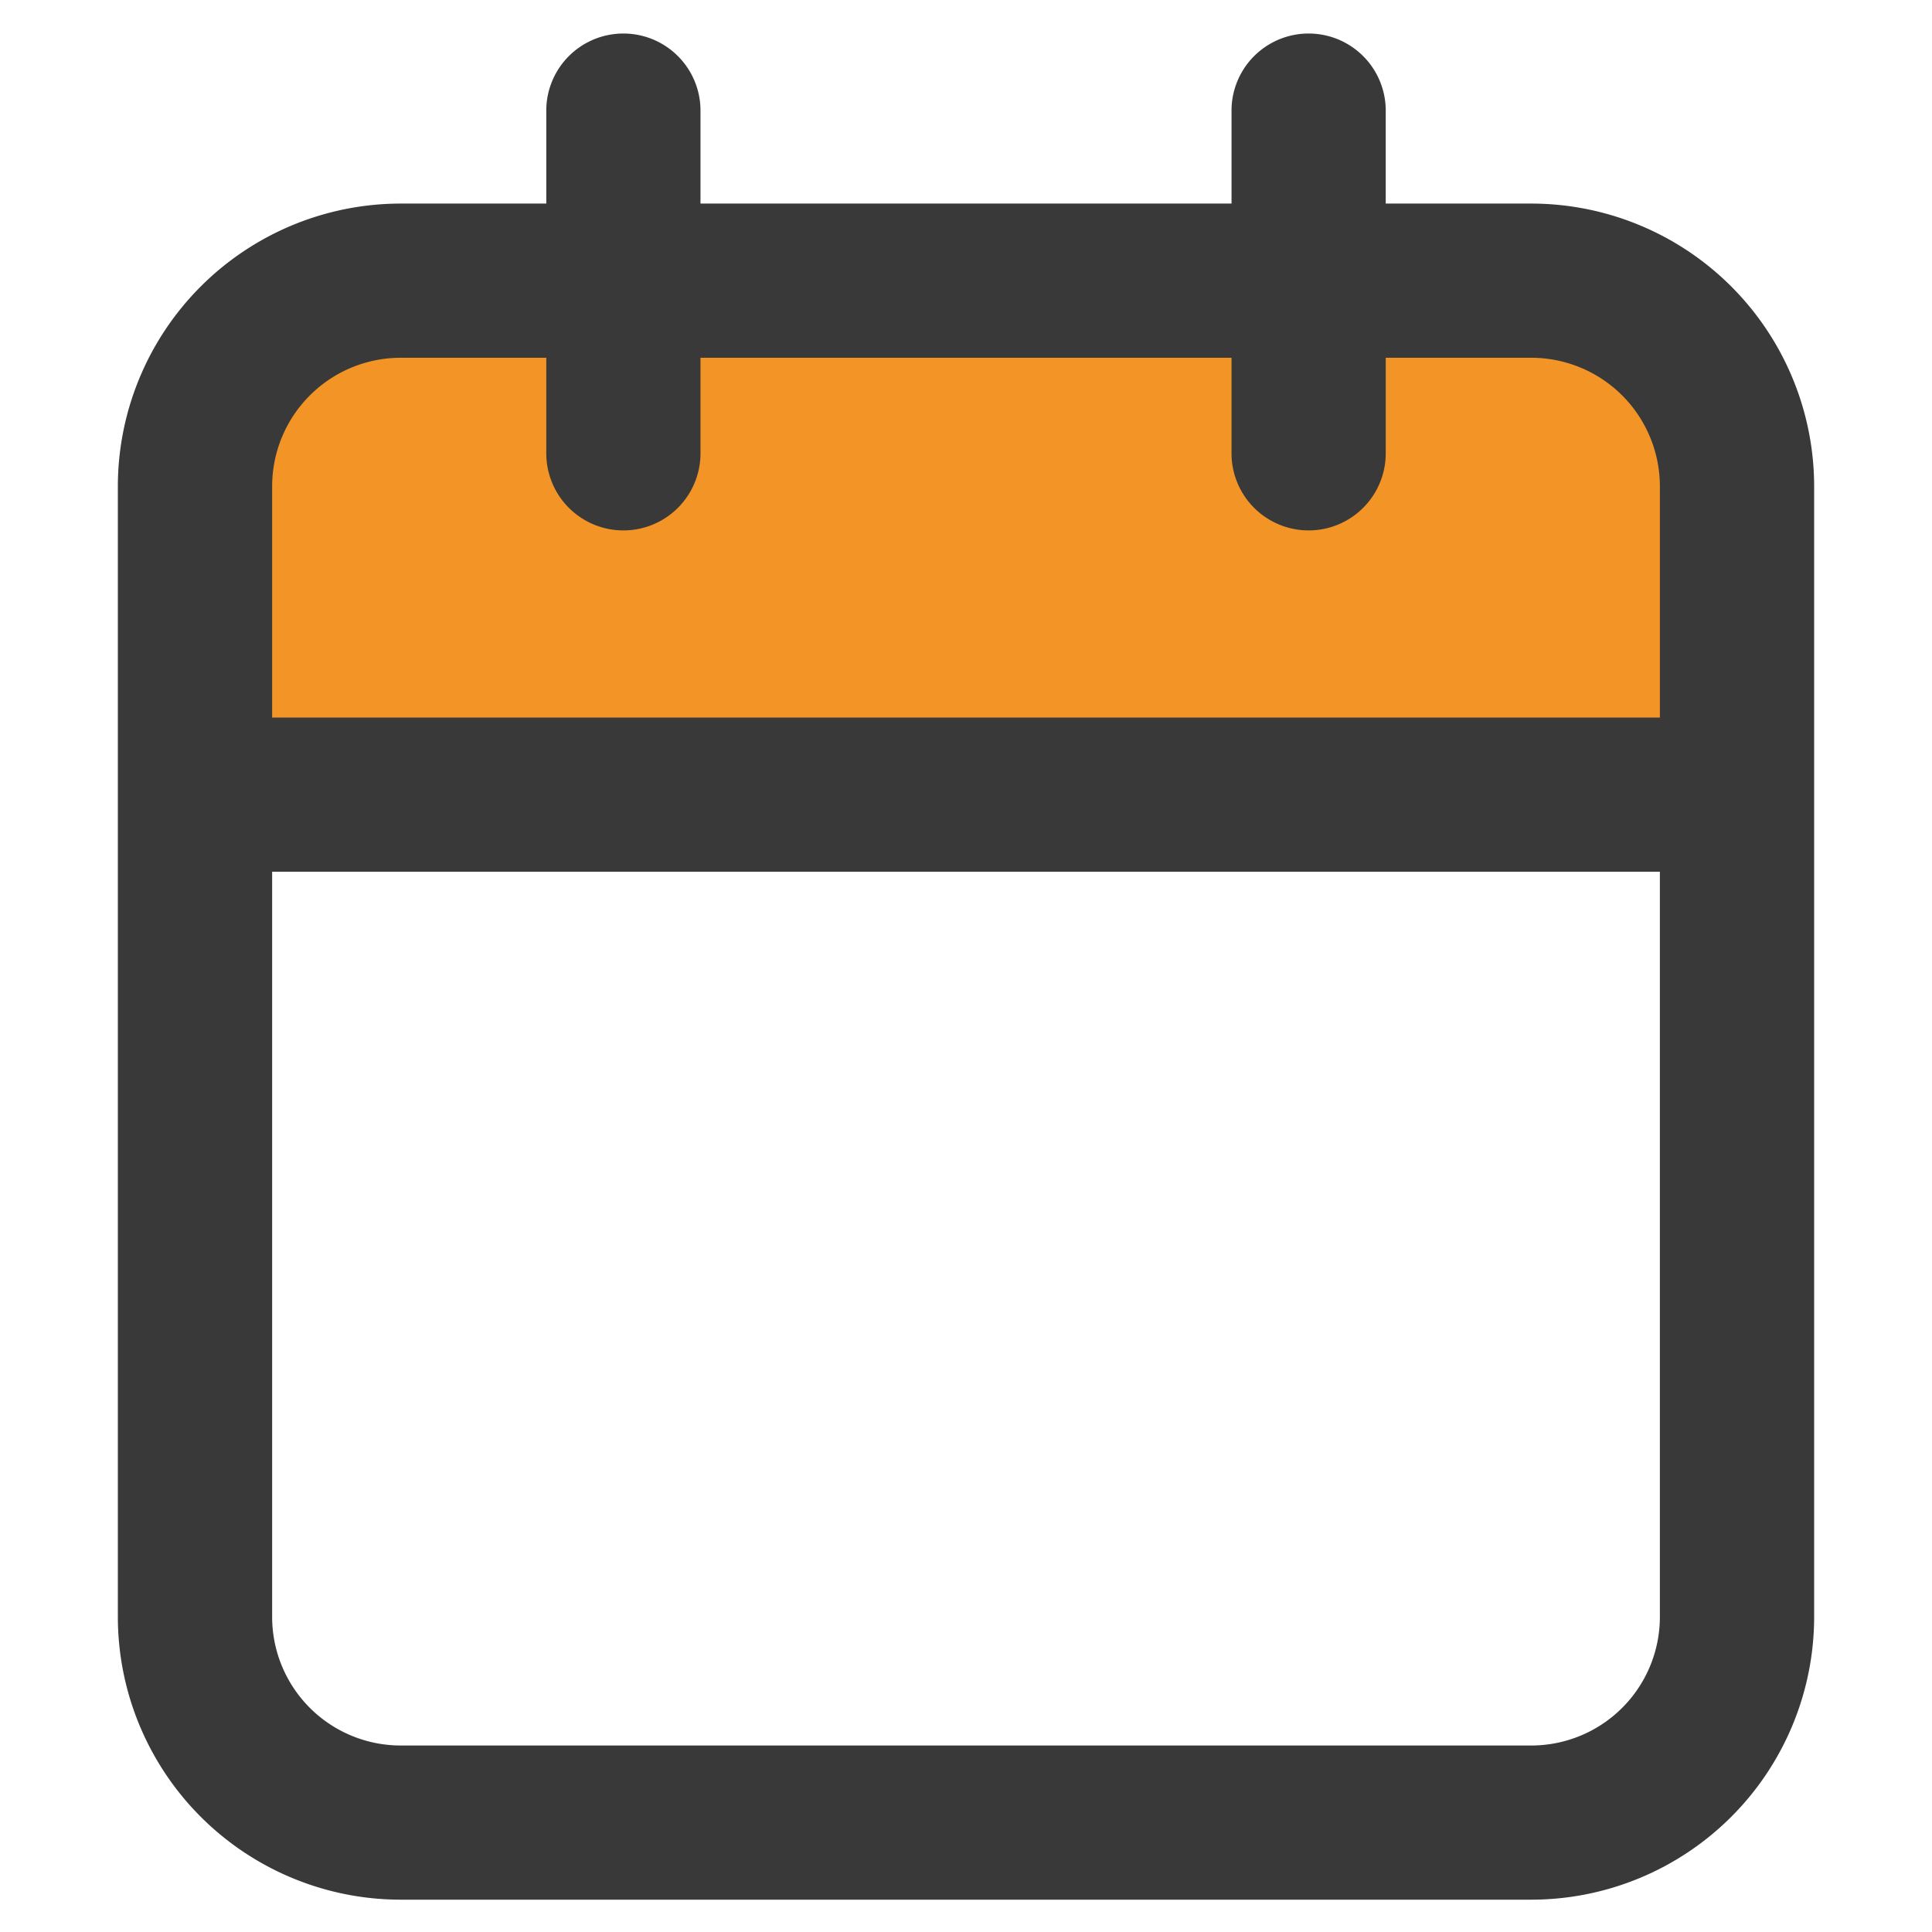
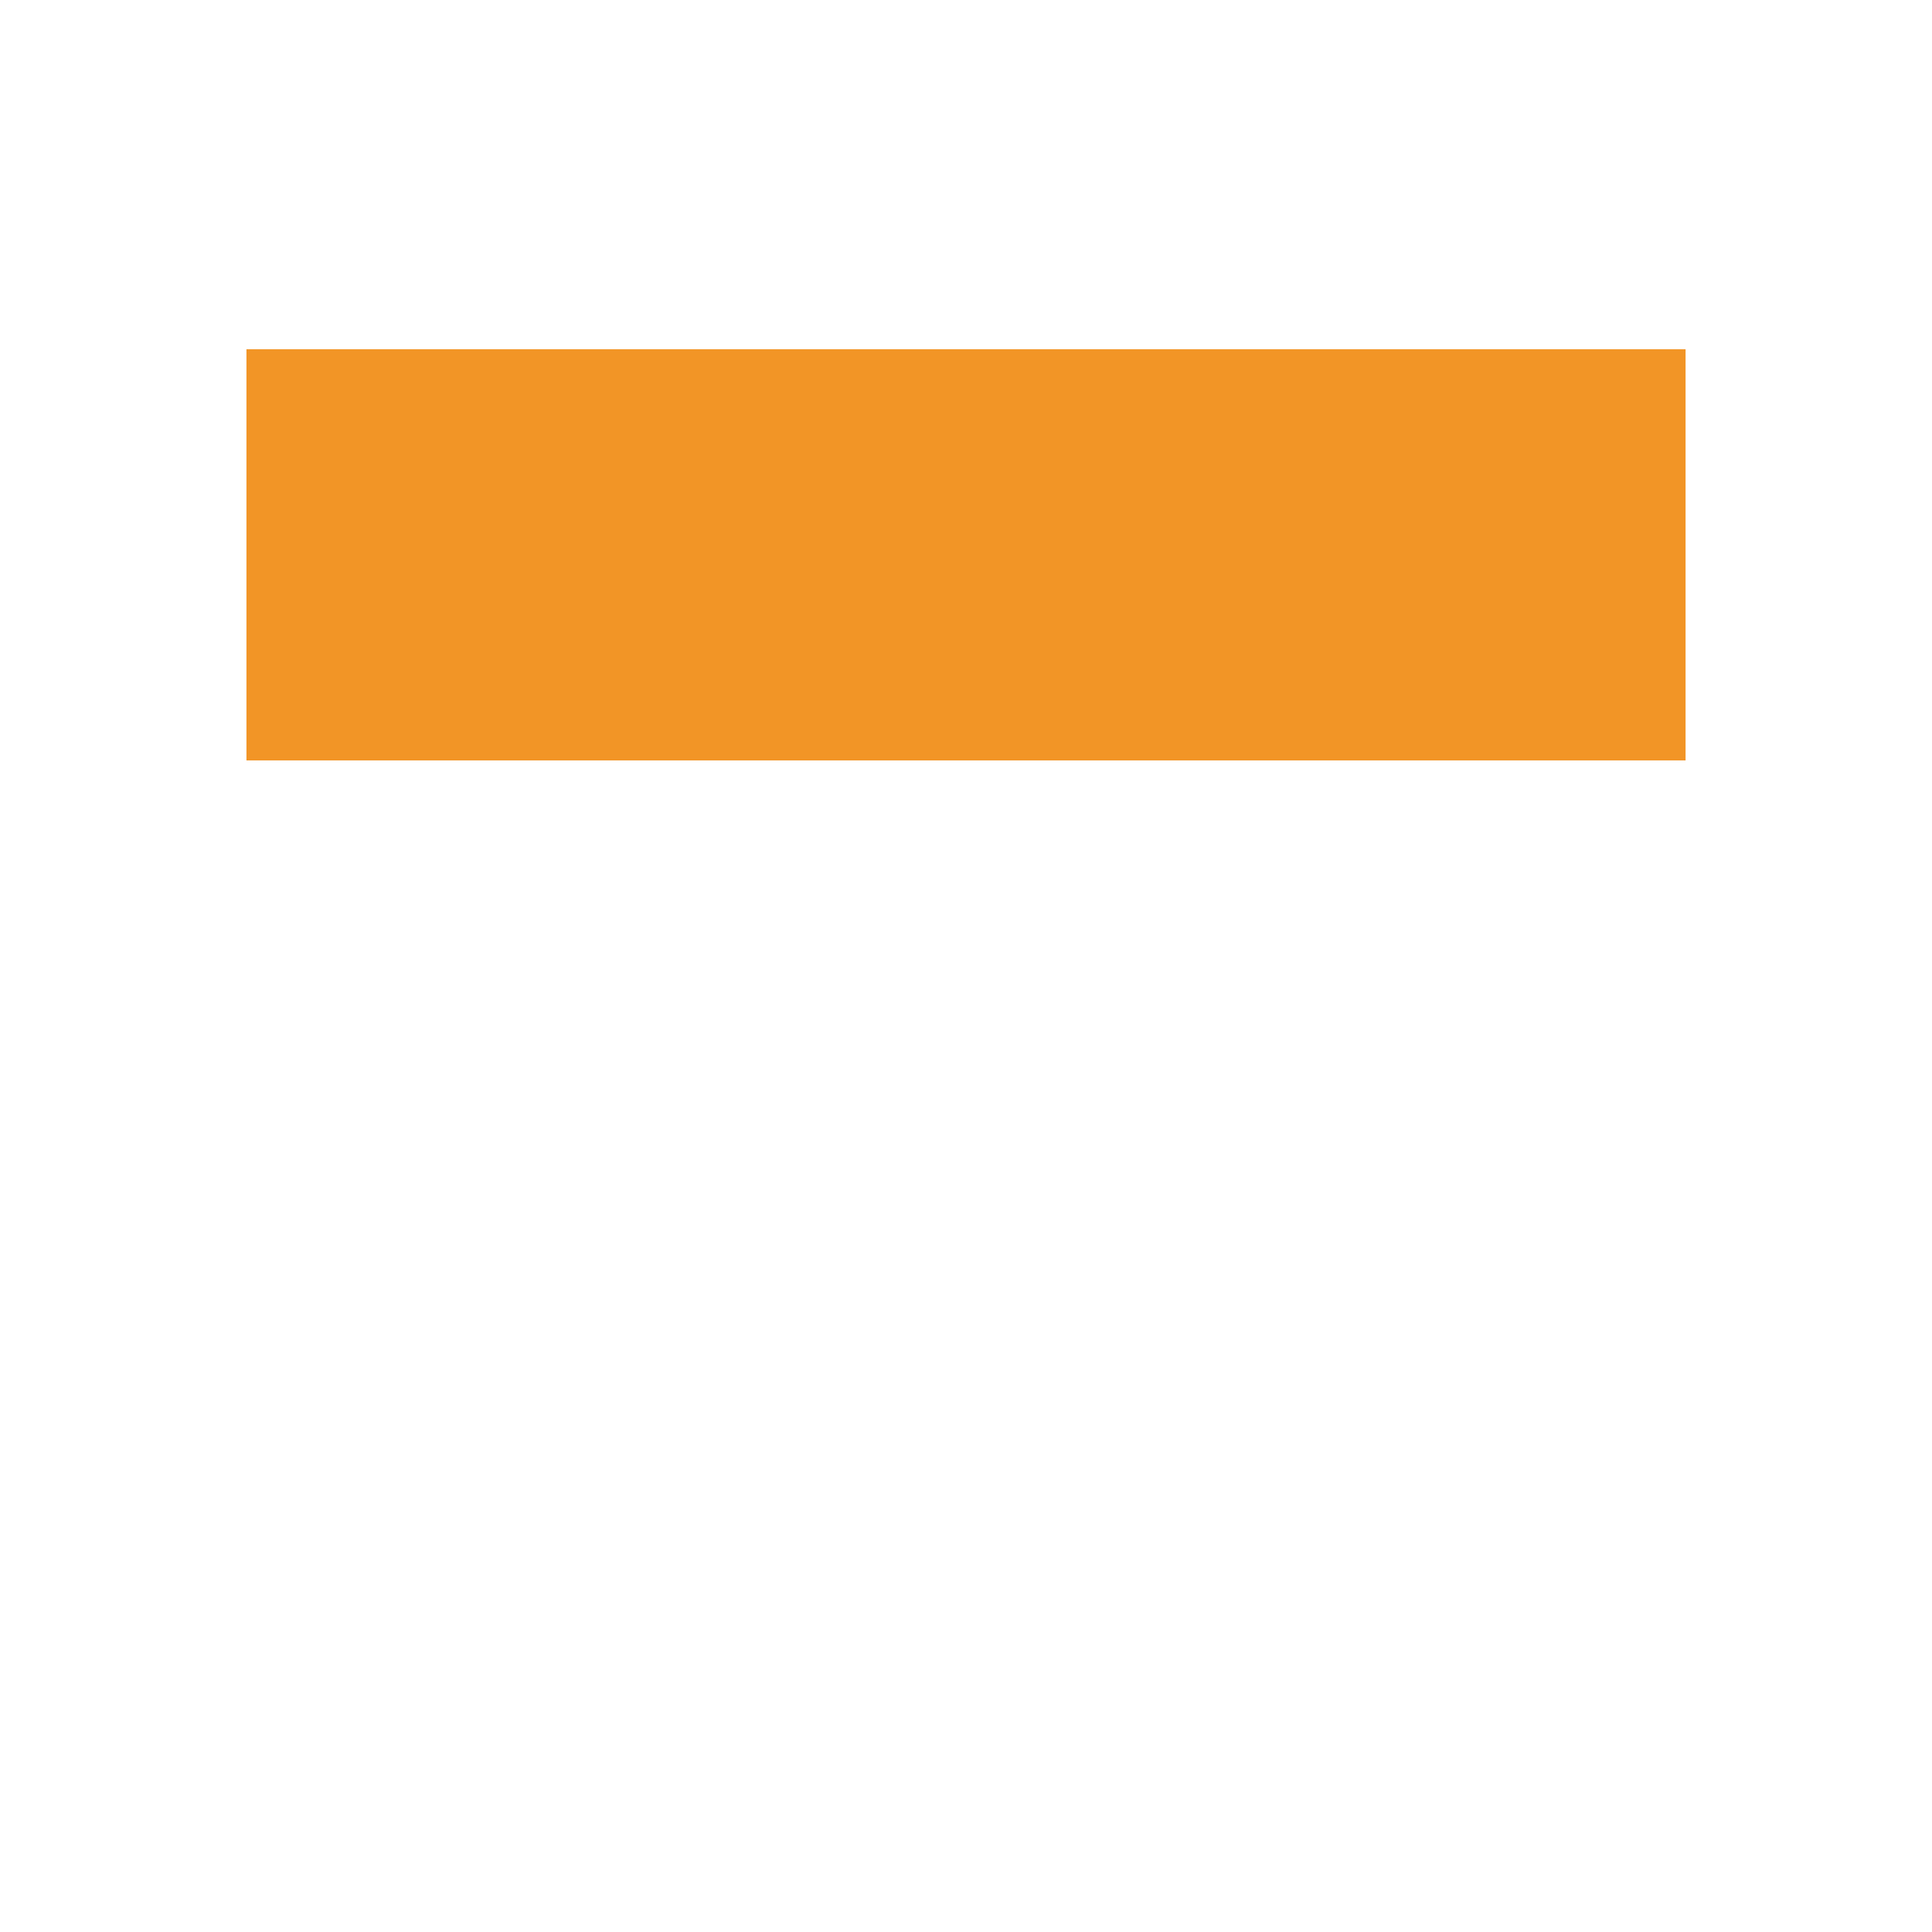
<svg xmlns="http://www.w3.org/2000/svg" id="icon-calendar-fb" viewBox="0 0 100 100">
  <defs>
    <linearGradient id="Unbenannter_Verlauf_2" x1="-226.01" y1="374.607" x2="-226.01" y2="369.286" gradientTransform="matrix(14, 0, 0, -4, 3214.138, 1516.504)" gradientUnits="userSpaceOnUse">
      <stop offset="0" stop-color="#f29526" />
      <stop offset="1" stop-color="#f29526" />
    </linearGradient>
  </defs>
  <rect id="icon-calendar-fb-color" x="12.756" y="18.076" width="74.489" height="21.283" style="fill:url(#Unbenannter_Verlauf_2)" />
-   <path id="icon-calendar-fb-outer-line" d="M79.264,10.537H71.725V5.663a3.991,3.991,0,0,0-7.981,0v4.874H36.257V5.663a3.991,3.991,0,0,0-7.981,0v4.874H20.737A14.649,14.649,0,0,0,6.1,25.169V83.7A14.648,14.648,0,0,0,20.737,98.327H79.264A14.648,14.648,0,0,0,93.9,83.7V25.169A14.649,14.649,0,0,0,79.264,10.537ZM20.737,18.518h7.539V23.4a3.991,3.991,0,1,0,7.981,0V18.518H63.744V23.4a3.991,3.991,0,1,0,7.981,0V18.518h7.539a6.659,6.659,0,0,1,6.651,6.651V37.14H14.086V25.169A6.658,6.658,0,0,1,20.737,18.518ZM79.264,90.347H20.737A6.658,6.658,0,0,1,14.086,83.7V45.121H85.915V83.7A6.659,6.659,0,0,1,79.264,90.347Z" style="fill:#393939" />
</svg>